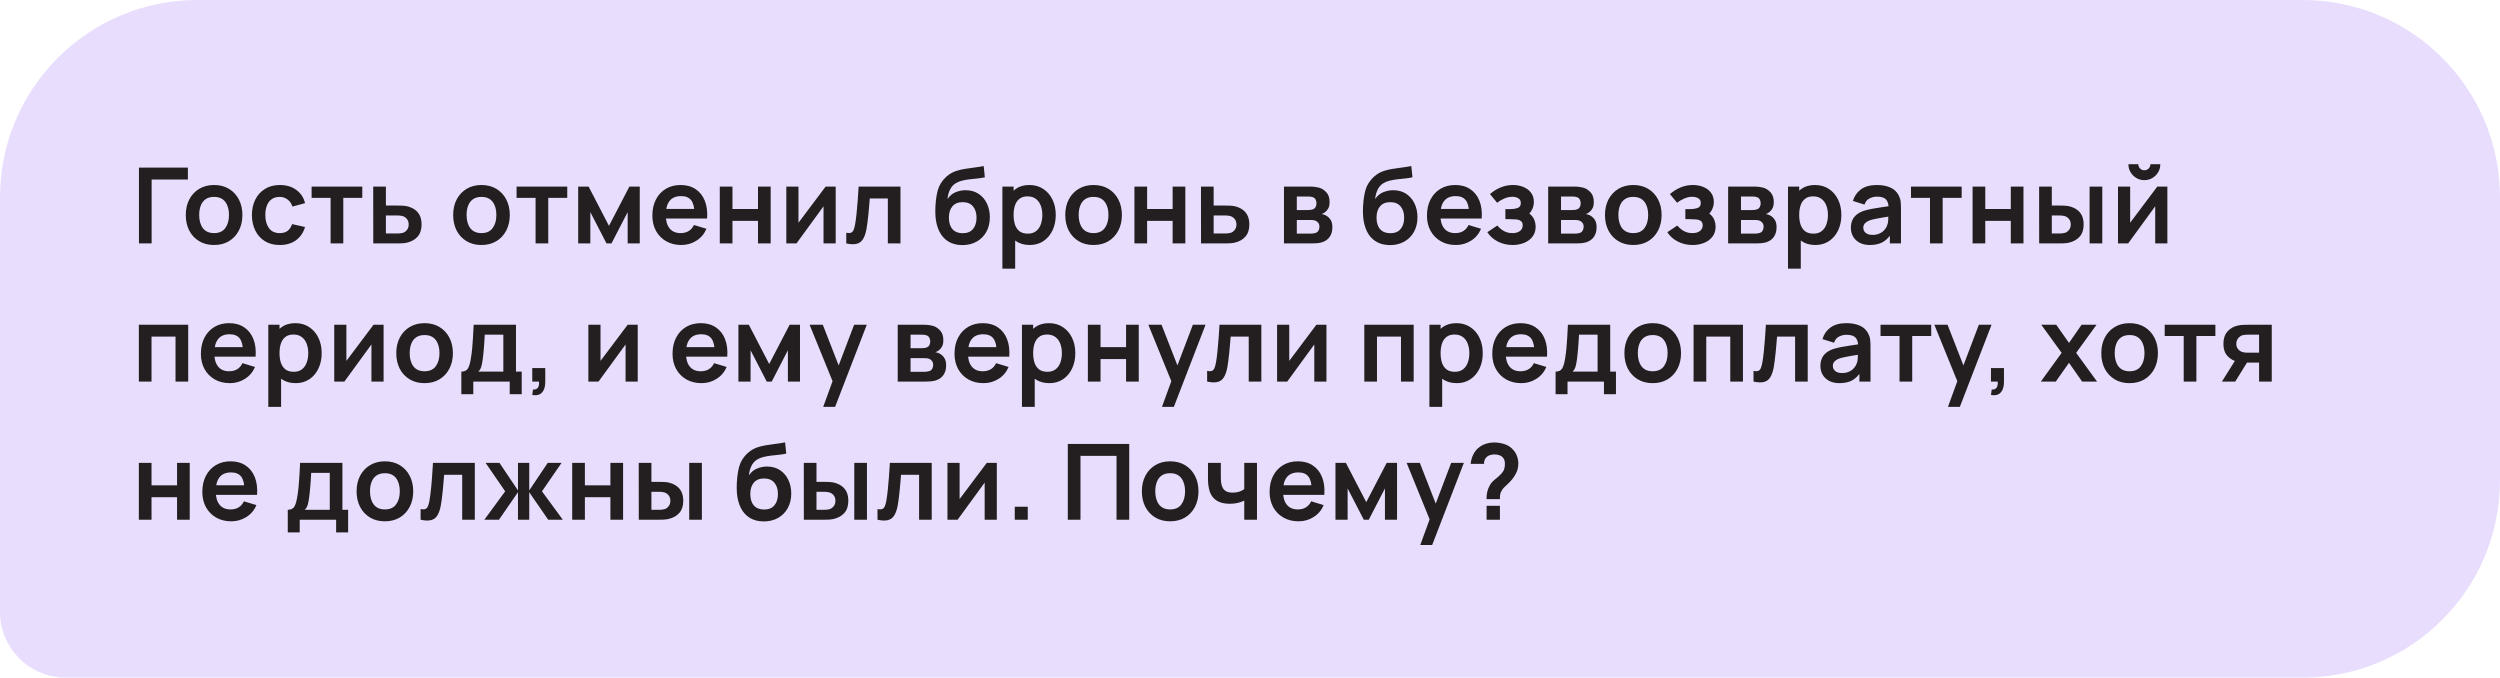
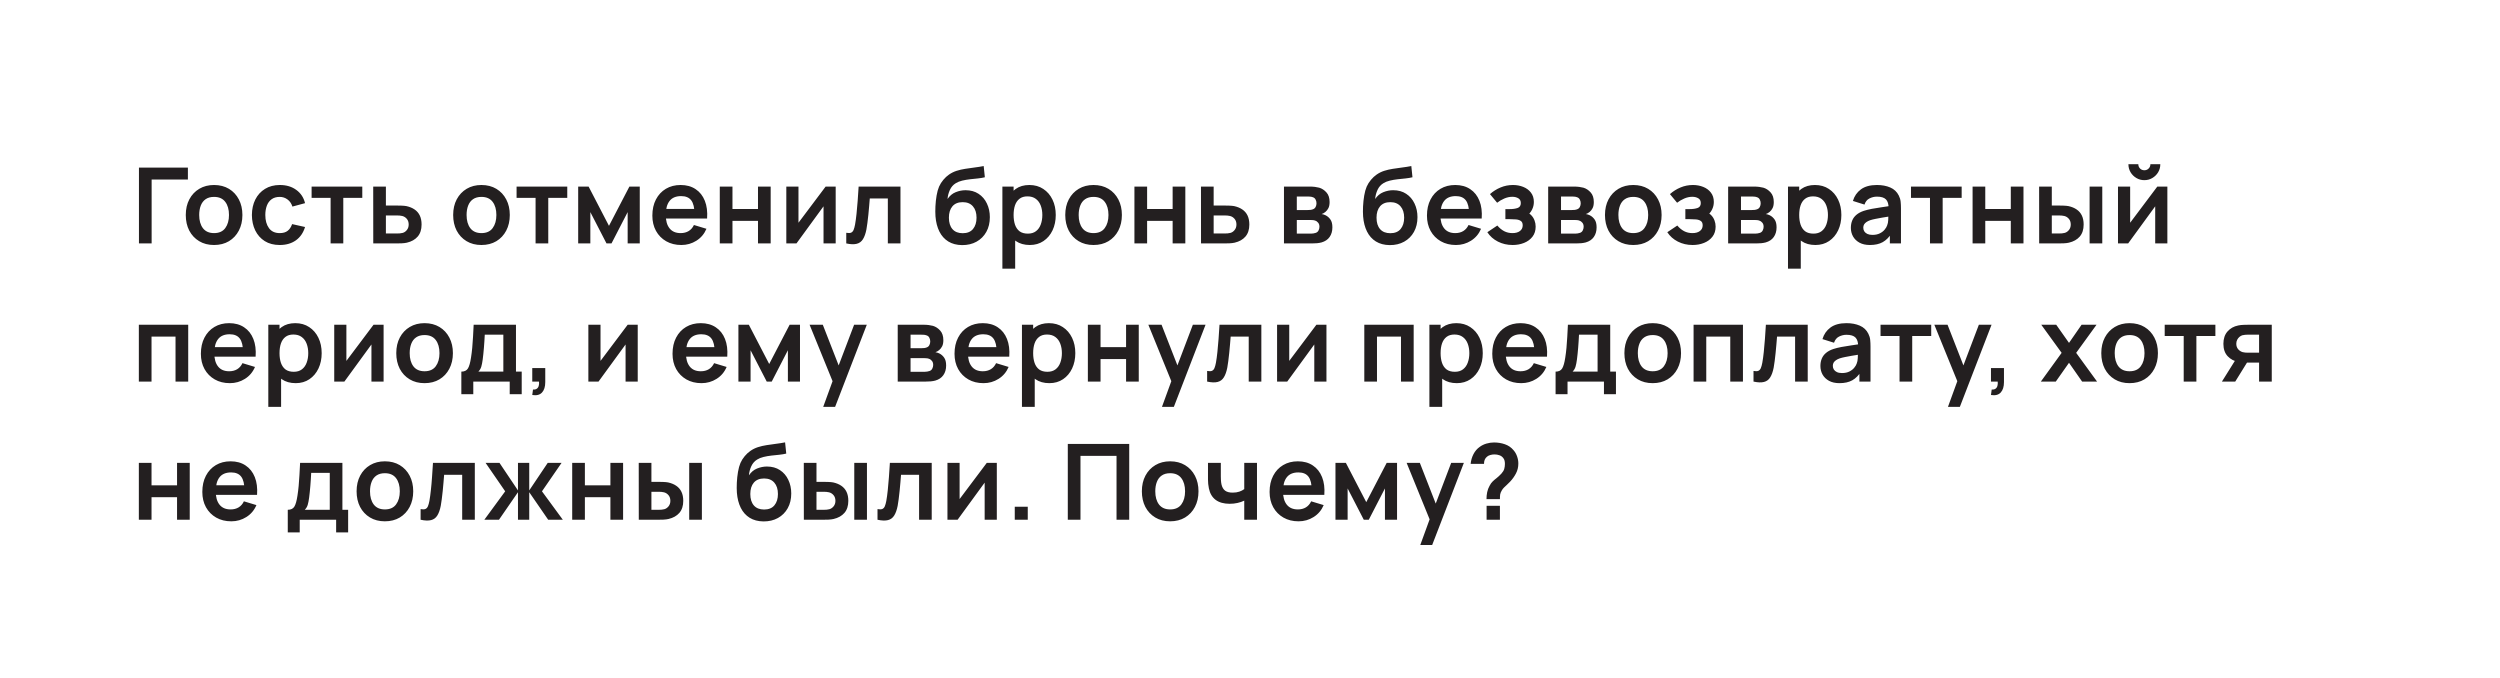
<svg xmlns="http://www.w3.org/2000/svg" width="380" height="103" viewBox="0 0 380 103" fill="none">
-   <path d="M0 30C0 13.431 13.431 0 30 0H350C366.569 0 380 13.431 380 30V73C380 89.569 366.569 103 350 103H10C4.477 103 0 98.523 0 93V30Z" fill="#E9DDFD" />
  <path d="M21.12 37V25.48H28.56V27.288H23.048V37H21.12ZM32.533 37.24C31.669 37.24 30.915 37.045 30.27 36.656C29.624 36.267 29.123 35.731 28.765 35.048C28.413 34.36 28.238 33.571 28.238 32.68C28.238 31.773 28.419 30.979 28.782 30.296C29.144 29.613 29.648 29.08 30.294 28.696C30.939 28.312 31.686 28.12 32.533 28.12C33.403 28.12 34.16 28.315 34.806 28.704C35.451 29.093 35.952 29.632 36.309 30.32C36.667 31.003 36.846 31.789 36.846 32.68C36.846 33.576 36.664 34.368 36.301 35.056C35.944 35.739 35.443 36.275 34.797 36.664C34.152 37.048 33.398 37.24 32.533 37.24ZM32.533 35.432C33.301 35.432 33.872 35.176 34.245 34.664C34.619 34.152 34.806 33.491 34.806 32.68C34.806 31.843 34.616 31.176 34.237 30.68C33.859 30.179 33.291 29.928 32.533 29.928C32.016 29.928 31.59 30.045 31.253 30.28C30.923 30.509 30.677 30.832 30.517 31.248C30.358 31.659 30.277 32.136 30.277 32.68C30.277 33.517 30.467 34.187 30.846 34.688C31.23 35.184 31.792 35.432 32.533 35.432ZM42.52 37.24C41.63 37.24 40.87 37.043 40.24 36.648C39.611 36.248 39.128 35.704 38.792 35.016C38.462 34.328 38.294 33.549 38.288 32.68C38.294 31.795 38.467 31.011 38.808 30.328C39.155 29.64 39.645 29.101 40.28 28.712C40.915 28.317 41.669 28.12 42.544 28.12C43.526 28.12 44.355 28.368 45.032 28.864C45.715 29.355 46.16 30.027 46.368 30.88L44.448 31.4C44.299 30.936 44.051 30.576 43.704 30.32C43.358 30.059 42.963 29.928 42.52 29.928C42.019 29.928 41.605 30.048 41.28 30.288C40.955 30.523 40.715 30.848 40.56 31.264C40.406 31.68 40.328 32.152 40.328 32.68C40.328 33.501 40.512 34.165 40.88 34.672C41.248 35.179 41.795 35.432 42.52 35.432C43.032 35.432 43.435 35.315 43.728 35.08C44.027 34.845 44.251 34.507 44.4 34.064L46.368 34.504C46.102 35.384 45.635 36.061 44.968 36.536C44.301 37.005 43.486 37.24 42.52 37.24ZM50.252 37V30.072H47.364V28.36H55.068V30.072H52.18V37H50.252ZM56.736 37L56.728 28.36H58.656V31.24H60.208C60.448 31.24 60.718 31.245 61.016 31.256C61.32 31.267 61.574 31.291 61.776 31.328C62.262 31.435 62.675 31.605 63.016 31.84C63.363 32.075 63.627 32.381 63.808 32.76C63.99 33.139 64.08 33.595 64.08 34.128C64.08 34.891 63.883 35.501 63.488 35.96C63.099 36.413 62.55 36.723 61.84 36.888C61.627 36.936 61.366 36.968 61.056 36.984C60.752 36.995 60.478 37 60.232 37H56.736ZM58.656 35.488H60.4C60.518 35.488 60.648 35.483 60.792 35.472C60.936 35.461 61.075 35.437 61.208 35.4C61.448 35.336 61.659 35.192 61.84 34.968C62.027 34.739 62.12 34.459 62.12 34.128C62.12 33.781 62.027 33.496 61.84 33.272C61.654 33.048 61.424 32.901 61.152 32.832C61.03 32.8 60.902 32.779 60.768 32.768C60.635 32.757 60.512 32.752 60.4 32.752H58.656V35.488ZM73.177 37.24C72.313 37.24 71.559 37.045 70.913 36.656C70.268 36.267 69.767 35.731 69.409 35.048C69.057 34.36 68.881 33.571 68.881 32.68C68.881 31.773 69.063 30.979 69.425 30.296C69.788 29.613 70.292 29.08 70.937 28.696C71.583 28.312 72.329 28.12 73.177 28.12C74.047 28.12 74.804 28.315 75.449 28.704C76.095 29.093 76.596 29.632 76.953 30.32C77.311 31.003 77.489 31.789 77.489 32.68C77.489 33.576 77.308 34.368 76.945 35.056C76.588 35.739 76.087 36.275 75.441 36.664C74.796 37.048 74.041 37.24 73.177 37.24ZM73.177 35.432C73.945 35.432 74.516 35.176 74.889 34.664C75.263 34.152 75.449 33.491 75.449 32.68C75.449 31.843 75.26 31.176 74.881 30.68C74.503 30.179 73.935 29.928 73.177 29.928C72.66 29.928 72.233 30.045 71.897 30.28C71.567 30.509 71.321 30.832 71.161 31.248C71.001 31.659 70.921 32.136 70.921 32.68C70.921 33.517 71.111 34.187 71.489 34.688C71.873 35.184 72.436 35.432 73.177 35.432ZM81.408 37V30.072H78.52V28.36H86.224V30.072H83.336V37H81.408ZM87.884 37V28.36H89.468L92.564 34.328L95.668 28.36H97.244V37H95.404V32.24L92.948 37H92.188L89.732 32.24V37H87.884ZM103.566 37.24C102.691 37.24 101.923 37.051 101.262 36.672C100.601 36.293 100.083 35.768 99.71 35.096C99.342 34.424 99.158 33.651 99.158 32.776C99.158 31.832 99.34 31.013 99.702 30.32C100.065 29.621 100.569 29.08 101.214 28.696C101.859 28.312 102.606 28.12 103.454 28.12C104.35 28.12 105.11 28.331 105.734 28.752C106.363 29.168 106.83 29.757 107.134 30.52C107.438 31.283 107.553 32.181 107.478 33.216H105.566V32.512C105.561 31.573 105.395 30.888 105.07 30.456C104.745 30.024 104.233 29.808 103.534 29.808C102.745 29.808 102.158 30.053 101.774 30.544C101.39 31.029 101.198 31.741 101.198 32.68C101.198 33.555 101.39 34.232 101.774 34.712C102.158 35.192 102.718 35.432 103.454 35.432C103.929 35.432 104.337 35.328 104.678 35.12C105.025 34.907 105.291 34.6 105.478 34.2L107.382 34.776C107.051 35.555 106.539 36.16 105.846 36.592C105.158 37.024 104.398 37.24 103.566 37.24ZM100.59 33.216V31.76H106.534V33.216H100.59ZM109.407 37V28.36H111.335V31.768H115.215V28.36H117.143V37H115.215V33.576H111.335V37H109.407ZM127.024 28.36V37H125.176V31.36L121.064 37H119.52V28.36H121.368V33.856L125.496 28.36H127.024ZM128.631 37V35.384C128.945 35.443 129.188 35.437 129.359 35.368C129.529 35.293 129.657 35.155 129.743 34.952C129.828 34.749 129.903 34.48 129.967 34.144C130.052 33.669 130.127 33.123 130.191 32.504C130.26 31.885 130.319 31.224 130.367 30.52C130.42 29.816 130.468 29.096 130.511 28.36H136.871V37H134.951V30.168H132.207C132.18 30.515 132.148 30.904 132.111 31.336C132.073 31.763 132.033 32.195 131.991 32.632C131.948 33.069 131.9 33.485 131.847 33.88C131.799 34.269 131.748 34.603 131.695 34.88C131.572 35.504 131.396 35.997 131.167 36.36C130.943 36.723 130.628 36.955 130.223 37.056C129.817 37.163 129.287 37.144 128.631 37ZM146.233 37.256C145.412 37.245 144.713 37.061 144.137 36.704C143.561 36.347 143.111 35.843 142.785 35.192C142.46 34.541 142.263 33.773 142.193 32.888C142.161 32.435 142.159 31.928 142.185 31.368C142.212 30.808 142.271 30.261 142.361 29.728C142.452 29.195 142.577 28.741 142.737 28.368C142.903 27.995 143.119 27.651 143.385 27.336C143.652 27.016 143.94 26.749 144.249 26.536C144.601 26.291 144.983 26.101 145.393 25.968C145.809 25.835 146.244 25.733 146.697 25.664C147.151 25.589 147.617 25.523 148.097 25.464C148.577 25.405 149.052 25.331 149.521 25.24L149.697 26.944C149.399 27.019 149.052 27.077 148.657 27.12C148.268 27.157 147.863 27.2 147.441 27.248C147.025 27.296 146.628 27.365 146.249 27.456C145.871 27.547 145.543 27.68 145.265 27.856C144.881 28.091 144.588 28.427 144.385 28.864C144.183 29.301 144.063 29.763 144.025 30.248C144.356 29.757 144.767 29.413 145.257 29.216C145.753 29.013 146.255 28.912 146.761 28.912C147.529 28.912 148.188 29.093 148.737 29.456C149.292 29.819 149.716 30.312 150.009 30.936C150.308 31.555 150.457 32.245 150.457 33.008C150.457 33.861 150.279 34.608 149.921 35.248C149.564 35.888 149.068 36.384 148.433 36.736C147.799 37.088 147.065 37.261 146.233 37.256ZM146.329 35.448C147.023 35.448 147.545 35.235 147.897 34.808C148.255 34.376 148.433 33.803 148.433 33.088C148.433 32.357 148.249 31.781 147.881 31.36C147.519 30.939 147.001 30.728 146.329 30.728C145.647 30.728 145.127 30.939 144.769 31.36C144.412 31.781 144.233 32.357 144.233 33.088C144.233 33.835 144.415 34.416 144.777 34.832C145.14 35.243 145.657 35.448 146.329 35.448ZM156.531 37.24C155.689 37.24 154.982 37.04 154.411 36.64C153.841 36.24 153.411 35.696 153.123 35.008C152.835 34.315 152.691 33.539 152.691 32.68C152.691 31.811 152.835 31.032 153.123 30.344C153.411 29.656 153.833 29.115 154.387 28.72C154.947 28.32 155.638 28.12 156.459 28.12C157.275 28.12 157.982 28.32 158.579 28.72C159.182 29.115 159.649 29.656 159.979 30.344C160.31 31.027 160.475 31.805 160.475 32.68C160.475 33.544 160.313 34.32 159.987 35.008C159.662 35.696 159.203 36.24 158.611 36.64C158.019 37.04 157.326 37.24 156.531 37.24ZM152.363 40.84V28.36H154.067V34.424H154.307V40.84H152.363ZM156.235 35.512C156.737 35.512 157.15 35.387 157.475 35.136C157.801 34.885 158.041 34.547 158.195 34.12C158.355 33.688 158.435 33.208 158.435 32.68C158.435 32.157 158.355 31.683 158.195 31.256C158.035 30.824 157.787 30.483 157.451 30.232C157.115 29.976 156.689 29.848 156.171 29.848C155.681 29.848 155.281 29.968 154.971 30.208C154.662 30.443 154.433 30.773 154.283 31.2C154.139 31.621 154.067 32.115 154.067 32.68C154.067 33.24 154.139 33.733 154.283 34.16C154.433 34.587 154.665 34.92 154.979 35.16C155.299 35.395 155.718 35.512 156.235 35.512ZM166.215 37.24C165.351 37.24 164.596 37.045 163.951 36.656C163.305 36.267 162.804 35.731 162.447 35.048C162.095 34.36 161.919 33.571 161.919 32.68C161.919 31.773 162.1 30.979 162.463 30.296C162.825 29.613 163.329 29.08 163.975 28.696C164.62 28.312 165.367 28.12 166.215 28.12C167.084 28.12 167.841 28.315 168.487 28.704C169.132 29.093 169.633 29.632 169.991 30.32C170.348 31.003 170.527 31.789 170.527 32.68C170.527 33.576 170.345 34.368 169.983 35.056C169.625 35.739 169.124 36.275 168.479 36.664C167.833 37.048 167.079 37.24 166.215 37.24ZM166.215 35.432C166.983 35.432 167.553 35.176 167.927 34.664C168.3 34.152 168.487 33.491 168.487 32.68C168.487 31.843 168.297 31.176 167.919 30.68C167.54 30.179 166.972 29.928 166.215 29.928C165.697 29.928 165.271 30.045 164.935 30.28C164.604 30.509 164.359 30.832 164.199 31.248C164.039 31.659 163.959 32.136 163.959 32.68C163.959 33.517 164.148 34.187 164.527 34.688C164.911 35.184 165.473 35.432 166.215 35.432ZM172.433 37V28.36H174.361V31.768H178.241V28.36H180.169V37H178.241V33.576H174.361V37H172.433ZM182.555 37L182.547 28.36H184.475V31.24H186.027C186.267 31.24 186.536 31.245 186.835 31.256C187.139 31.267 187.392 31.291 187.595 31.328C188.08 31.435 188.493 31.605 188.835 31.84C189.181 32.075 189.445 32.381 189.627 32.76C189.808 33.139 189.899 33.595 189.899 34.128C189.899 34.891 189.701 35.501 189.307 35.96C188.917 36.413 188.368 36.723 187.659 36.888C187.445 36.936 187.184 36.968 186.875 36.984C186.571 36.995 186.296 37 186.051 37H182.555ZM184.475 35.488H186.219C186.336 35.488 186.467 35.483 186.611 35.472C186.755 35.461 186.893 35.437 187.027 35.4C187.267 35.336 187.477 35.192 187.659 34.968C187.845 34.739 187.939 34.459 187.939 34.128C187.939 33.781 187.845 33.496 187.659 33.272C187.472 33.048 187.243 32.901 186.971 32.832C186.848 32.8 186.72 32.779 186.587 32.768C186.453 32.757 186.331 32.752 186.219 32.752H184.475V35.488ZM195.163 37V28.36H199.091C199.374 28.36 199.638 28.376 199.883 28.408C200.129 28.44 200.339 28.48 200.515 28.528C200.931 28.651 201.299 28.891 201.619 29.248C201.939 29.6 202.099 30.088 202.099 30.712C202.099 31.08 202.041 31.384 201.923 31.624C201.806 31.859 201.651 32.056 201.459 32.216C201.369 32.291 201.275 32.355 201.179 32.408C201.083 32.461 200.987 32.504 200.891 32.536C201.099 32.568 201.297 32.629 201.483 32.72C201.777 32.864 202.022 33.077 202.219 33.36C202.422 33.643 202.523 34.04 202.523 34.552C202.523 35.133 202.382 35.624 202.099 36.024C201.822 36.419 201.414 36.693 200.875 36.848C200.678 36.901 200.451 36.941 200.195 36.968C199.939 36.989 199.678 37 199.411 37H195.163ZM197.115 35.512H199.275C199.387 35.512 199.51 35.501 199.643 35.48C199.777 35.459 199.897 35.429 200.003 35.392C200.195 35.323 200.334 35.2 200.419 35.024C200.51 34.848 200.555 34.664 200.555 34.472C200.555 34.211 200.489 34.003 200.355 33.848C200.227 33.688 200.073 33.581 199.891 33.528C199.785 33.485 199.667 33.461 199.539 33.456C199.417 33.445 199.315 33.44 199.235 33.44H197.115V35.512ZM197.115 31.928H198.715C198.881 31.928 199.041 31.92 199.195 31.904C199.355 31.883 199.489 31.848 199.595 31.8C199.771 31.731 199.899 31.613 199.979 31.448C200.065 31.283 200.107 31.099 200.107 30.896C200.107 30.683 200.059 30.491 199.963 30.32C199.873 30.144 199.726 30.027 199.523 29.968C199.39 29.915 199.227 29.885 199.035 29.88C198.849 29.875 198.729 29.872 198.675 29.872H197.115V31.928ZM211.232 37.256C210.411 37.245 209.712 37.061 209.136 36.704C208.56 36.347 208.109 35.843 207.784 35.192C207.459 34.541 207.261 33.773 207.192 32.888C207.16 32.435 207.157 31.928 207.184 31.368C207.211 30.808 207.269 30.261 207.36 29.728C207.451 29.195 207.576 28.741 207.736 28.368C207.901 27.995 208.117 27.651 208.384 27.336C208.651 27.016 208.939 26.749 209.248 26.536C209.6 26.291 209.981 26.101 210.392 25.968C210.808 25.835 211.243 25.733 211.696 25.664C212.149 25.589 212.616 25.523 213.096 25.464C213.576 25.405 214.051 25.331 214.52 25.24L214.696 26.944C214.397 27.019 214.051 27.077 213.656 27.12C213.267 27.157 212.861 27.2 212.44 27.248C212.024 27.296 211.627 27.365 211.248 27.456C210.869 27.547 210.541 27.68 210.264 27.856C209.88 28.091 209.587 28.427 209.384 28.864C209.181 29.301 209.061 29.763 209.024 30.248C209.355 29.757 209.765 29.413 210.256 29.216C210.752 29.013 211.253 28.912 211.76 28.912C212.528 28.912 213.187 29.093 213.736 29.456C214.291 29.819 214.715 30.312 215.008 30.936C215.307 31.555 215.456 32.245 215.456 33.008C215.456 33.861 215.277 34.608 214.92 35.248C214.563 35.888 214.067 36.384 213.432 36.736C212.797 37.088 212.064 37.261 211.232 37.256ZM211.328 35.448C212.021 35.448 212.544 35.235 212.896 34.808C213.253 34.376 213.432 33.803 213.432 33.088C213.432 32.357 213.248 31.781 212.88 31.36C212.517 30.939 212 30.728 211.328 30.728C210.645 30.728 210.125 30.939 209.768 31.36C209.411 31.781 209.232 32.357 209.232 33.088C209.232 33.835 209.413 34.416 209.776 34.832C210.139 35.243 210.656 35.448 211.328 35.448ZM221.306 37.24C220.431 37.24 219.663 37.051 219.002 36.672C218.341 36.293 217.823 35.768 217.45 35.096C217.082 34.424 216.898 33.651 216.898 32.776C216.898 31.832 217.079 31.013 217.442 30.32C217.805 29.621 218.309 29.08 218.954 28.696C219.599 28.312 220.346 28.12 221.194 28.12C222.09 28.12 222.85 28.331 223.474 28.752C224.103 29.168 224.57 29.757 224.874 30.52C225.178 31.283 225.293 32.181 225.218 33.216H223.306V32.512C223.301 31.573 223.135 30.888 222.81 30.456C222.485 30.024 221.973 29.808 221.274 29.808C220.485 29.808 219.898 30.053 219.514 30.544C219.13 31.029 218.938 31.741 218.938 32.68C218.938 33.555 219.13 34.232 219.514 34.712C219.898 35.192 220.458 35.432 221.194 35.432C221.669 35.432 222.077 35.328 222.418 35.12C222.765 34.907 223.031 34.6 223.218 34.2L225.122 34.776C224.791 35.555 224.279 36.16 223.586 36.592C222.898 37.024 222.138 37.24 221.306 37.24ZM218.33 33.216V31.76H224.274V33.216H218.33ZM229.923 37.24C229.101 37.24 228.352 37.067 227.675 36.72C226.997 36.373 226.464 35.899 226.075 35.296L227.595 34.28C227.904 34.648 228.248 34.933 228.627 35.136C229.005 35.333 229.427 35.432 229.891 35.432C230.376 35.432 230.757 35.325 231.035 35.112C231.312 34.899 231.451 34.613 231.451 34.256C231.451 33.941 231.357 33.72 231.171 33.592C230.984 33.459 230.739 33.379 230.435 33.352C230.131 33.325 229.805 33.312 229.459 33.312H228.819V31.784H229.451C229.936 31.784 230.341 31.728 230.667 31.616C230.997 31.504 231.163 31.256 231.163 30.872C231.163 30.525 231.035 30.28 230.779 30.136C230.523 29.987 230.224 29.912 229.883 29.912C229.467 29.912 229.056 30 228.651 30.176C228.245 30.352 227.883 30.565 227.563 30.816L226.475 29.504C226.955 29.077 227.491 28.741 228.083 28.496C228.675 28.245 229.307 28.12 229.979 28.12C230.533 28.12 231.051 28.216 231.531 28.408C232.016 28.6 232.405 28.888 232.699 29.272C232.997 29.656 233.147 30.131 233.147 30.696C233.147 31.101 233.059 31.483 232.883 31.84C232.712 32.197 232.437 32.536 232.059 32.856L232.035 32.232C232.328 32.355 232.576 32.525 232.779 32.744C232.987 32.963 233.144 33.219 233.251 33.512C233.363 33.805 233.419 34.117 233.419 34.448C233.419 35.051 233.259 35.56 232.939 35.976C232.619 36.392 232.192 36.707 231.659 36.92C231.131 37.133 230.552 37.24 229.923 37.24ZM235.323 37V28.36H239.251C239.533 28.36 239.797 28.376 240.043 28.408C240.288 28.44 240.499 28.48 240.675 28.528C241.091 28.651 241.459 28.891 241.779 29.248C242.099 29.6 242.259 30.088 242.259 30.712C242.259 31.08 242.2 31.384 242.083 31.624C241.965 31.859 241.811 32.056 241.619 32.216C241.528 32.291 241.435 32.355 241.339 32.408C241.243 32.461 241.147 32.504 241.051 32.536C241.259 32.568 241.456 32.629 241.643 32.72C241.936 32.864 242.181 33.077 242.379 33.36C242.581 33.643 242.683 34.04 242.683 34.552C242.683 35.133 242.541 35.624 242.259 36.024C241.981 36.419 241.573 36.693 241.035 36.848C240.837 36.901 240.611 36.941 240.355 36.968C240.099 36.989 239.837 37 239.571 37H235.323ZM237.275 35.512H239.435C239.547 35.512 239.669 35.501 239.803 35.48C239.936 35.459 240.056 35.429 240.163 35.392C240.355 35.323 240.493 35.2 240.579 35.024C240.669 34.848 240.715 34.664 240.715 34.472C240.715 34.211 240.648 34.003 240.515 33.848C240.387 33.688 240.232 33.581 240.051 33.528C239.944 33.485 239.827 33.461 239.699 33.456C239.576 33.445 239.475 33.44 239.395 33.44H237.275V35.512ZM237.275 31.928H238.875C239.04 31.928 239.2 31.92 239.355 31.904C239.515 31.883 239.648 31.848 239.755 31.8C239.931 31.731 240.059 31.613 240.139 31.448C240.224 31.283 240.267 31.099 240.267 30.896C240.267 30.683 240.219 30.491 240.123 30.32C240.032 30.144 239.885 30.027 239.683 29.968C239.549 29.915 239.387 29.885 239.195 29.88C239.008 29.875 238.888 29.872 238.835 29.872H237.275V31.928ZM248.252 37.24C247.388 37.24 246.634 37.045 245.988 36.656C245.343 36.267 244.842 35.731 244.484 35.048C244.132 34.36 243.956 33.571 243.956 32.68C243.956 31.773 244.138 30.979 244.5 30.296C244.863 29.613 245.367 29.08 246.012 28.696C246.658 28.312 247.404 28.12 248.252 28.12C249.122 28.12 249.879 28.315 250.524 28.704C251.17 29.093 251.671 29.632 252.028 30.32C252.386 31.003 252.564 31.789 252.564 32.68C252.564 33.576 252.383 34.368 252.02 35.056C251.663 35.739 251.162 36.275 250.516 36.664C249.871 37.048 249.116 37.24 248.252 37.24ZM248.252 35.432C249.02 35.432 249.591 35.176 249.964 34.664C250.338 34.152 250.524 33.491 250.524 32.68C250.524 31.843 250.335 31.176 249.956 30.68C249.578 30.179 249.01 29.928 248.252 29.928C247.735 29.928 247.308 30.045 246.972 30.28C246.642 30.509 246.396 30.832 246.236 31.248C246.076 31.659 245.996 32.136 245.996 32.68C245.996 33.517 246.186 34.187 246.564 34.688C246.948 35.184 247.511 35.432 248.252 35.432ZM257.278 37.24C256.456 37.24 255.707 37.067 255.03 36.72C254.352 36.373 253.819 35.899 253.43 35.296L254.95 34.28C255.259 34.648 255.603 34.933 255.982 35.136C256.36 35.333 256.782 35.432 257.246 35.432C257.731 35.432 258.112 35.325 258.39 35.112C258.667 34.899 258.806 34.613 258.806 34.256C258.806 33.941 258.712 33.72 258.526 33.592C258.339 33.459 258.094 33.379 257.79 33.352C257.486 33.325 257.16 33.312 256.814 33.312H256.174V31.784H256.806C257.291 31.784 257.696 31.728 258.022 31.616C258.352 31.504 258.518 31.256 258.518 30.872C258.518 30.525 258.39 30.28 258.134 30.136C257.878 29.987 257.579 29.912 257.238 29.912C256.822 29.912 256.411 30 256.006 30.176C255.6 30.352 255.238 30.565 254.918 30.816L253.83 29.504C254.31 29.077 254.846 28.741 255.438 28.496C256.03 28.245 256.662 28.12 257.334 28.12C257.888 28.12 258.406 28.216 258.886 28.408C259.371 28.6 259.76 28.888 260.054 29.272C260.352 29.656 260.502 30.131 260.502 30.696C260.502 31.101 260.414 31.483 260.238 31.84C260.067 32.197 259.792 32.536 259.414 32.856L259.39 32.232C259.683 32.355 259.931 32.525 260.134 32.744C260.342 32.963 260.499 33.219 260.606 33.512C260.718 33.805 260.774 34.117 260.774 34.448C260.774 35.051 260.614 35.56 260.294 35.976C259.974 36.392 259.547 36.707 259.014 36.92C258.486 37.133 257.907 37.24 257.278 37.24ZM262.678 37V28.36H266.606C266.888 28.36 267.152 28.376 267.398 28.408C267.643 28.44 267.854 28.48 268.03 28.528C268.446 28.651 268.814 28.891 269.134 29.248C269.454 29.6 269.614 30.088 269.614 30.712C269.614 31.08 269.555 31.384 269.438 31.624C269.32 31.859 269.166 32.056 268.974 32.216C268.883 32.291 268.79 32.355 268.694 32.408C268.598 32.461 268.502 32.504 268.406 32.536C268.614 32.568 268.811 32.629 268.998 32.72C269.291 32.864 269.536 33.077 269.734 33.36C269.936 33.643 270.038 34.04 270.038 34.552C270.038 35.133 269.896 35.624 269.614 36.024C269.336 36.419 268.928 36.693 268.39 36.848C268.192 36.901 267.966 36.941 267.71 36.968C267.454 36.989 267.192 37 266.926 37H262.678ZM264.63 35.512H266.79C266.902 35.512 267.024 35.501 267.158 35.48C267.291 35.459 267.411 35.429 267.518 35.392C267.71 35.323 267.848 35.2 267.934 35.024C268.024 34.848 268.07 34.664 268.07 34.472C268.07 34.211 268.003 34.003 267.87 33.848C267.742 33.688 267.587 33.581 267.406 33.528C267.299 33.485 267.182 33.461 267.054 33.456C266.931 33.445 266.83 33.44 266.75 33.44H264.63V35.512ZM264.63 31.928H266.23C266.395 31.928 266.555 31.92 266.71 31.904C266.87 31.883 267.003 31.848 267.11 31.8C267.286 31.731 267.414 31.613 267.494 31.448C267.579 31.283 267.622 31.099 267.622 30.896C267.622 30.683 267.574 30.491 267.478 30.32C267.387 30.144 267.24 30.027 267.038 29.968C266.904 29.915 266.742 29.885 266.55 29.88C266.363 29.875 266.243 29.872 266.19 29.872H264.63V31.928ZM275.943 37.24C275.101 37.24 274.394 37.04 273.823 36.64C273.253 36.24 272.823 35.696 272.535 35.008C272.247 34.315 272.103 33.539 272.103 32.68C272.103 31.811 272.247 31.032 272.535 30.344C272.823 29.656 273.245 29.115 273.799 28.72C274.359 28.32 275.05 28.12 275.871 28.12C276.687 28.12 277.394 28.32 277.991 28.72C278.594 29.115 279.061 29.656 279.391 30.344C279.722 31.027 279.887 31.805 279.887 32.68C279.887 33.544 279.725 34.32 279.399 35.008C279.074 35.696 278.615 36.24 278.023 36.64C277.431 37.04 276.738 37.24 275.943 37.24ZM271.775 40.84V28.36H273.479V34.424H273.719V40.84H271.775ZM275.647 35.512C276.149 35.512 276.562 35.387 276.887 35.136C277.213 34.885 277.453 34.547 277.607 34.12C277.767 33.688 277.847 33.208 277.847 32.68C277.847 32.157 277.767 31.683 277.607 31.256C277.447 30.824 277.199 30.483 276.863 30.232C276.527 29.976 276.101 29.848 275.583 29.848C275.093 29.848 274.693 29.968 274.383 30.208C274.074 30.443 273.845 30.773 273.695 31.2C273.551 31.621 273.479 32.115 273.479 32.68C273.479 33.24 273.551 33.733 273.695 34.16C273.845 34.587 274.077 34.92 274.391 35.16C274.711 35.395 275.13 35.512 275.647 35.512ZM284.227 37.24C283.603 37.24 283.075 37.123 282.643 36.888C282.211 36.648 281.883 36.331 281.659 35.936C281.44 35.541 281.331 35.107 281.331 34.632C281.331 34.216 281.4 33.843 281.539 33.512C281.677 33.176 281.891 32.888 282.179 32.648C282.467 32.403 282.84 32.203 283.299 32.048C283.645 31.936 284.051 31.835 284.515 31.744C284.984 31.653 285.491 31.571 286.035 31.496C286.584 31.416 287.157 31.331 287.755 31.24L287.067 31.632C287.072 31.035 286.939 30.595 286.667 30.312C286.395 30.029 285.936 29.888 285.291 29.888C284.901 29.888 284.525 29.979 284.163 30.16C283.8 30.341 283.547 30.653 283.403 31.096L281.643 30.544C281.856 29.813 282.261 29.227 282.859 28.784C283.461 28.341 284.272 28.12 285.291 28.12C286.059 28.12 286.733 28.245 287.315 28.496C287.901 28.747 288.336 29.157 288.619 29.728C288.773 30.032 288.867 30.344 288.899 30.664C288.931 30.979 288.947 31.323 288.947 31.696V37H287.259V35.128L287.539 35.432C287.149 36.056 286.693 36.515 286.171 36.808C285.653 37.096 285.005 37.24 284.227 37.24ZM284.611 35.704C285.048 35.704 285.421 35.627 285.731 35.472C286.04 35.317 286.285 35.128 286.467 34.904C286.653 34.68 286.779 34.469 286.843 34.272C286.944 34.027 287 33.747 287.011 33.432C287.027 33.112 287.035 32.853 287.035 32.656L287.627 32.832C287.045 32.923 286.547 33.003 286.131 33.072C285.715 33.141 285.357 33.208 285.059 33.272C284.76 33.331 284.496 33.397 284.267 33.472C284.043 33.552 283.853 33.645 283.699 33.752C283.544 33.859 283.424 33.981 283.339 34.12C283.259 34.259 283.219 34.421 283.219 34.608C283.219 34.821 283.272 35.011 283.379 35.176C283.485 35.336 283.64 35.464 283.843 35.56C284.051 35.656 284.307 35.704 284.611 35.704ZM293.357 37V30.072H290.469V28.36H298.173V30.072H295.285V37H293.357ZM299.833 37V28.36H301.761V31.768H305.641V28.36H307.569V37H305.641V33.576H301.761V37H299.833ZM309.954 37L309.946 28.36H311.874V31.24H312.842C313.082 31.24 313.352 31.245 313.65 31.256C313.954 31.267 314.208 31.291 314.41 31.328C314.896 31.435 315.309 31.605 315.65 31.84C315.997 32.075 316.261 32.381 316.442 32.76C316.624 33.139 316.714 33.595 316.714 34.128C316.714 34.891 316.517 35.501 316.122 35.96C315.728 36.413 315.176 36.723 314.466 36.888C314.258 36.936 314 36.968 313.69 36.984C313.381 36.995 313.106 37 312.866 37H309.954ZM311.874 35.488H313.034C313.152 35.488 313.282 35.483 313.426 35.472C313.57 35.461 313.706 35.437 313.834 35.4C314.074 35.336 314.288 35.192 314.474 34.968C314.661 34.739 314.754 34.459 314.754 34.128C314.754 33.781 314.661 33.496 314.474 33.272C314.288 33.048 314.058 32.901 313.786 32.832C313.658 32.8 313.528 32.779 313.394 32.768C313.266 32.757 313.146 32.752 313.034 32.752H311.874V35.488ZM317.618 37V28.36H319.546V37H317.618ZM325.943 27.384C325.5 27.384 325.095 27.275 324.727 27.056C324.359 26.837 324.065 26.547 323.847 26.184C323.628 25.816 323.519 25.408 323.519 24.96H325.023C325.023 25.216 325.111 25.435 325.287 25.616C325.468 25.792 325.687 25.88 325.943 25.88C326.199 25.88 326.415 25.792 326.591 25.616C326.772 25.435 326.863 25.216 326.863 24.96H328.367C328.367 25.408 328.257 25.816 328.039 26.184C327.82 26.547 327.527 26.837 327.159 27.056C326.791 27.275 326.385 27.384 325.943 27.384ZM329.439 28.36V37H327.591V31.36L323.479 37H321.935V28.36H323.783V33.856L327.911 28.36H329.439ZM21.104 58V49.36H28.608V58H26.68V51.168H23.032V58H21.104ZM34.942 58.24C34.068 58.24 33.3 58.051 32.638 57.672C31.977 57.293 31.46 56.768 31.086 56.096C30.718 55.424 30.534 54.651 30.534 53.776C30.534 52.832 30.716 52.013 31.078 51.32C31.441 50.621 31.945 50.08 32.59 49.696C33.236 49.312 33.982 49.12 34.83 49.12C35.726 49.12 36.486 49.331 37.11 49.752C37.74 50.168 38.206 50.757 38.51 51.52C38.814 52.283 38.929 53.181 38.854 54.216H36.942V53.512C36.937 52.573 36.772 51.888 36.446 51.456C36.121 51.024 35.609 50.808 34.91 50.808C34.121 50.808 33.534 51.053 33.15 51.544C32.766 52.029 32.574 52.741 32.574 53.68C32.574 54.555 32.766 55.232 33.15 55.712C33.534 56.192 34.094 56.432 34.83 56.432C35.305 56.432 35.713 56.328 36.054 56.12C36.401 55.907 36.668 55.6 36.854 55.2L38.758 55.776C38.428 56.555 37.916 57.16 37.222 57.592C36.534 58.024 35.774 58.24 34.942 58.24ZM31.966 54.216V52.76H37.91V54.216H31.966ZM44.951 58.24C44.109 58.24 43.402 58.04 42.831 57.64C42.261 57.24 41.831 56.696 41.543 56.008C41.255 55.315 41.111 54.539 41.111 53.68C41.111 52.811 41.255 52.032 41.543 51.344C41.831 50.656 42.253 50.115 42.807 49.72C43.367 49.32 44.058 49.12 44.879 49.12C45.695 49.12 46.402 49.32 46.999 49.72C47.602 50.115 48.069 50.656 48.399 51.344C48.73 52.027 48.895 52.805 48.895 53.68C48.895 54.544 48.733 55.32 48.407 56.008C48.082 56.696 47.623 57.24 47.031 57.64C46.439 58.04 45.746 58.24 44.951 58.24ZM40.783 61.84V49.36H42.487V55.424H42.727V61.84H40.783ZM44.655 56.512C45.157 56.512 45.57 56.387 45.895 56.136C46.221 55.885 46.461 55.547 46.615 55.12C46.775 54.688 46.855 54.208 46.855 53.68C46.855 53.157 46.775 52.683 46.615 52.256C46.455 51.824 46.207 51.483 45.871 51.232C45.535 50.976 45.109 50.848 44.591 50.848C44.101 50.848 43.701 50.968 43.391 51.208C43.082 51.443 42.853 51.773 42.703 52.2C42.559 52.621 42.487 53.115 42.487 53.68C42.487 54.24 42.559 54.733 42.703 55.16C42.853 55.587 43.085 55.92 43.399 56.16C43.719 56.395 44.138 56.512 44.655 56.512ZM58.307 49.36V58H56.459V52.36L52.347 58H50.803V49.36H52.651V54.856L56.779 49.36H58.307ZM64.529 58.24C63.665 58.24 62.91 58.045 62.265 57.656C61.62 57.267 61.118 56.731 60.761 56.048C60.409 55.36 60.233 54.571 60.233 53.68C60.233 52.773 60.414 51.979 60.777 51.296C61.14 50.613 61.644 50.08 62.289 49.696C62.934 49.312 63.681 49.12 64.529 49.12C65.398 49.12 66.156 49.315 66.801 49.704C67.447 50.093 67.948 50.632 68.305 51.32C68.662 52.003 68.841 52.789 68.841 53.68C68.841 54.576 68.66 55.368 68.297 56.056C67.94 56.739 67.439 57.275 66.793 57.664C66.148 58.048 65.393 58.24 64.529 58.24ZM64.529 56.432C65.297 56.432 65.868 56.176 66.241 55.664C66.615 55.152 66.801 54.491 66.801 53.68C66.801 52.843 66.612 52.176 66.233 51.68C65.855 51.179 65.287 50.928 64.529 50.928C64.012 50.928 63.585 51.045 63.249 51.28C62.919 51.509 62.673 51.832 62.513 52.248C62.353 52.659 62.273 53.136 62.273 53.68C62.273 54.517 62.462 55.187 62.841 55.688C63.225 56.184 63.788 56.432 64.529 56.432ZM70.124 59.92V56.488C70.593 56.488 70.926 56.328 71.124 56.008C71.321 55.688 71.478 55.133 71.596 54.344C71.67 53.875 71.732 53.379 71.78 52.856C71.828 52.333 71.868 51.781 71.9 51.2C71.937 50.619 71.969 50.005 71.996 49.36H78.428V56.488H79.3V59.92H77.476V58H71.94V59.92H70.124ZM72.708 56.488H76.508V50.872H73.684C73.668 51.192 73.649 51.52 73.628 51.856C73.606 52.187 73.582 52.517 73.556 52.848C73.529 53.179 73.5 53.496 73.468 53.8C73.441 54.099 73.409 54.376 73.372 54.632C73.313 55.08 73.241 55.448 73.156 55.736C73.07 56.024 72.921 56.275 72.708 56.488ZM80.904 60.04L81.016 59.208C81.262 59.229 81.456 59.187 81.6 59.08C81.744 58.979 81.84 58.832 81.888 58.64C81.942 58.453 81.955 58.24 81.928 58H80.904V55.944H82.88V58.08C82.88 58.779 82.715 59.307 82.384 59.664C82.054 60.021 81.56 60.147 80.904 60.04ZM96.935 49.36V58H95.087V52.36L90.975 58H89.431V49.36H91.279V54.856L95.407 49.36H96.935ZM106.632 58.24C105.758 58.24 104.99 58.051 104.328 57.672C103.667 57.293 103.15 56.768 102.776 56.096C102.408 55.424 102.224 54.651 102.224 53.776C102.224 52.832 102.406 52.013 102.768 51.32C103.131 50.621 103.635 50.08 104.28 49.696C104.926 49.312 105.672 49.12 106.52 49.12C107.416 49.12 108.176 49.331 108.8 49.752C109.43 50.168 109.896 50.757 110.2 51.52C110.504 52.283 110.619 53.181 110.544 54.216H108.632V53.512C108.627 52.573 108.462 51.888 108.136 51.456C107.811 51.024 107.299 50.808 106.6 50.808C105.811 50.808 105.224 51.053 104.84 51.544C104.456 52.029 104.264 52.741 104.264 53.68C104.264 54.555 104.456 55.232 104.84 55.712C105.224 56.192 105.784 56.432 106.52 56.432C106.995 56.432 107.403 56.328 107.744 56.12C108.091 55.907 108.358 55.6 108.544 55.2L110.448 55.776C110.118 56.555 109.606 57.16 108.912 57.592C108.224 58.024 107.464 58.24 106.632 58.24ZM103.656 54.216V52.76H109.6V54.216H103.656ZM112.239 58V49.36H113.823L116.919 55.328L120.023 49.36H121.599V58H119.759V53.24L117.303 58H116.543L114.087 53.24V58H112.239ZM125.129 61.84L126.793 57.272L126.825 58.616L123.057 49.36H125.065L127.737 56.208H127.225L129.825 49.36H131.753L126.937 61.84H125.129ZM136.453 58V49.36H140.381C140.664 49.36 140.928 49.376 141.173 49.408C141.419 49.44 141.629 49.48 141.805 49.528C142.221 49.651 142.589 49.891 142.909 50.248C143.229 50.6 143.389 51.088 143.389 51.712C143.389 52.08 143.331 52.384 143.213 52.624C143.096 52.859 142.941 53.056 142.749 53.216C142.659 53.291 142.565 53.355 142.469 53.408C142.373 53.461 142.277 53.504 142.181 53.536C142.389 53.568 142.587 53.629 142.773 53.72C143.067 53.864 143.312 54.077 143.509 54.36C143.712 54.643 143.813 55.04 143.813 55.552C143.813 56.133 143.672 56.624 143.389 57.024C143.112 57.419 142.704 57.693 142.165 57.848C141.968 57.901 141.741 57.941 141.485 57.968C141.229 57.989 140.968 58 140.701 58H136.453ZM138.405 56.512H140.565C140.677 56.512 140.8 56.501 140.933 56.48C141.067 56.459 141.187 56.429 141.293 56.392C141.485 56.323 141.624 56.2 141.709 56.024C141.8 55.848 141.845 55.664 141.845 55.472C141.845 55.211 141.779 55.003 141.645 54.848C141.517 54.688 141.363 54.581 141.181 54.528C141.075 54.485 140.957 54.461 140.829 54.456C140.707 54.445 140.605 54.44 140.525 54.44H138.405V56.512ZM138.405 52.928H140.005C140.171 52.928 140.331 52.92 140.485 52.904C140.645 52.883 140.779 52.848 140.885 52.8C141.061 52.731 141.189 52.613 141.269 52.448C141.355 52.283 141.397 52.099 141.397 51.896C141.397 51.683 141.349 51.491 141.253 51.32C141.163 51.144 141.016 51.027 140.813 50.968C140.68 50.915 140.517 50.885 140.325 50.88C140.139 50.875 140.019 50.872 139.965 50.872H138.405V52.928ZM149.495 58.24C148.62 58.24 147.852 58.051 147.191 57.672C146.53 57.293 146.012 56.768 145.639 56.096C145.271 55.424 145.087 54.651 145.087 53.776C145.087 52.832 145.268 52.013 145.631 51.32C145.994 50.621 146.498 50.08 147.143 49.696C147.788 49.312 148.535 49.12 149.383 49.12C150.279 49.12 151.039 49.331 151.663 49.752C152.292 50.168 152.759 50.757 153.063 51.52C153.367 52.283 153.482 53.181 153.407 54.216H151.495V53.512C151.49 52.573 151.324 51.888 150.999 51.456C150.674 51.024 150.162 50.808 149.463 50.808C148.674 50.808 148.087 51.053 147.703 51.544C147.319 52.029 147.127 52.741 147.127 53.68C147.127 54.555 147.319 55.232 147.703 55.712C148.087 56.192 148.647 56.432 149.383 56.432C149.858 56.432 150.266 56.328 150.607 56.12C150.954 55.907 151.22 55.6 151.407 55.2L153.311 55.776C152.98 56.555 152.468 57.16 151.775 57.592C151.087 58.024 150.327 58.24 149.495 58.24ZM146.519 54.216V52.76H152.463V54.216H146.519ZM159.504 58.24C158.661 58.24 157.955 58.04 157.384 57.64C156.813 57.24 156.384 56.696 156.096 56.008C155.808 55.315 155.664 54.539 155.664 53.68C155.664 52.811 155.808 52.032 156.096 51.344C156.384 50.656 156.805 50.115 157.36 49.72C157.92 49.32 158.611 49.12 159.432 49.12C160.248 49.12 160.955 49.32 161.552 49.72C162.155 50.115 162.621 50.656 162.952 51.344C163.283 52.027 163.448 52.805 163.448 53.68C163.448 54.544 163.285 55.32 162.96 56.008C162.635 56.696 162.176 57.24 161.584 57.64C160.992 58.04 160.299 58.24 159.504 58.24ZM155.336 61.84V49.36H157.04V55.424H157.28V61.84H155.336ZM159.208 56.512C159.709 56.512 160.123 56.387 160.448 56.136C160.773 55.885 161.013 55.547 161.168 55.12C161.328 54.688 161.408 54.208 161.408 53.68C161.408 53.157 161.328 52.683 161.168 52.256C161.008 51.824 160.76 51.483 160.424 51.232C160.088 50.976 159.661 50.848 159.144 50.848C158.653 50.848 158.253 50.968 157.944 51.208C157.635 51.443 157.405 51.773 157.256 52.2C157.112 52.621 157.04 53.115 157.04 53.68C157.04 54.24 157.112 54.733 157.256 55.16C157.405 55.587 157.637 55.92 157.952 56.16C158.272 56.395 158.691 56.512 159.208 56.512ZM165.355 58V49.36H167.283V52.768H171.163V49.36H173.091V58H171.163V54.576H167.283V58H165.355ZM176.62 61.84L178.284 57.272L178.316 58.616L174.548 49.36H176.556L179.228 56.208H178.716L181.316 49.36H183.244L178.428 61.84H176.62ZM183.485 58V56.384C183.8 56.443 184.042 56.437 184.213 56.368C184.384 56.293 184.512 56.155 184.597 55.952C184.682 55.749 184.757 55.48 184.821 55.144C184.906 54.669 184.981 54.123 185.045 53.504C185.114 52.885 185.173 52.224 185.221 51.52C185.274 50.816 185.322 50.096 185.365 49.36H191.725V58H189.805V51.168H187.061C187.034 51.515 187.002 51.904 186.965 52.336C186.928 52.763 186.888 53.195 186.845 53.632C186.802 54.069 186.754 54.485 186.701 54.88C186.653 55.269 186.602 55.603 186.549 55.88C186.426 56.504 186.25 56.997 186.021 57.36C185.797 57.723 185.482 57.955 185.077 58.056C184.672 58.163 184.141 58.144 183.485 58ZM201.62 49.36V58H199.772V52.36L195.66 58H194.116V49.36H195.964V54.856L200.092 49.36H201.62ZM207.374 58V49.36H214.878V58H212.95V51.168H209.302V58H207.374ZM221.436 58.24C220.594 58.24 219.887 58.04 219.316 57.64C218.746 57.24 218.316 56.696 218.028 56.008C217.74 55.315 217.596 54.539 217.596 53.68C217.596 52.811 217.74 52.032 218.028 51.344C218.316 50.656 218.738 50.115 219.292 49.72C219.852 49.32 220.543 49.12 221.364 49.12C222.18 49.12 222.887 49.32 223.484 49.72C224.087 50.115 224.554 50.656 224.884 51.344C225.215 52.027 225.38 52.805 225.38 53.68C225.38 54.544 225.218 55.32 224.892 56.008C224.567 56.696 224.108 57.24 223.516 57.64C222.924 58.04 222.231 58.24 221.436 58.24ZM217.268 61.84V49.36H218.972V55.424H219.212V61.84H217.268ZM221.14 56.512C221.642 56.512 222.055 56.387 222.38 56.136C222.706 55.885 222.946 55.547 223.1 55.12C223.26 54.688 223.34 54.208 223.34 53.68C223.34 53.157 223.26 52.683 223.1 52.256C222.94 51.824 222.692 51.483 222.356 51.232C222.02 50.976 221.594 50.848 221.076 50.848C220.586 50.848 220.186 50.968 219.876 51.208C219.567 51.443 219.338 51.773 219.188 52.2C219.044 52.621 218.972 53.115 218.972 53.68C218.972 54.24 219.044 54.733 219.188 55.16C219.338 55.587 219.57 55.92 219.884 56.16C220.204 56.395 220.623 56.512 221.14 56.512ZM231.232 58.24C230.357 58.24 229.589 58.051 228.928 57.672C228.266 57.293 227.749 56.768 227.376 56.096C227.008 55.424 226.824 54.651 226.824 53.776C226.824 52.832 227.005 52.013 227.368 51.32C227.73 50.621 228.234 50.08 228.88 49.696C229.525 49.312 230.272 49.12 231.12 49.12C232.016 49.12 232.776 49.331 233.4 49.752C234.029 50.168 234.496 50.757 234.8 51.52C235.104 52.283 235.218 53.181 235.144 54.216H233.232V53.512C233.226 52.573 233.061 51.888 232.736 51.456C232.41 51.024 231.898 50.808 231.2 50.808C230.41 50.808 229.824 51.053 229.44 51.544C229.056 52.029 228.864 52.741 228.864 53.68C228.864 54.555 229.056 55.232 229.44 55.712C229.824 56.192 230.384 56.432 231.12 56.432C231.594 56.432 232.002 56.328 232.344 56.12C232.69 55.907 232.957 55.6 233.144 55.2L235.048 55.776C234.717 56.555 234.205 57.16 233.512 57.592C232.824 58.024 232.064 58.24 231.232 58.24ZM228.256 54.216V52.76H234.2V54.216H228.256ZM236.449 59.92V56.488C236.918 56.488 237.251 56.328 237.449 56.008C237.646 55.688 237.803 55.133 237.921 54.344C237.995 53.875 238.057 53.379 238.105 52.856C238.153 52.333 238.193 51.781 238.225 51.2C238.262 50.619 238.294 50.005 238.321 49.36H244.753V56.488H245.625V59.92H243.801V58H238.265V59.92H236.449ZM239.033 56.488H242.833V50.872H240.009C239.993 51.192 239.974 51.52 239.953 51.856C239.931 52.187 239.907 52.517 239.881 52.848C239.854 53.179 239.825 53.496 239.793 53.8C239.766 54.099 239.734 54.376 239.697 54.632C239.638 55.08 239.566 55.448 239.481 55.736C239.395 56.024 239.246 56.275 239.033 56.488ZM251.205 58.24C250.341 58.24 249.587 58.045 248.941 57.656C248.296 57.267 247.795 56.731 247.437 56.048C247.085 55.36 246.909 54.571 246.909 53.68C246.909 52.773 247.091 51.979 247.453 51.296C247.816 50.613 248.32 50.08 248.965 49.696C249.611 49.312 250.357 49.12 251.205 49.12C252.075 49.12 252.832 49.315 253.477 49.704C254.123 50.093 254.624 50.632 254.981 51.32C255.339 52.003 255.517 52.789 255.517 53.68C255.517 54.576 255.336 55.368 254.973 56.056C254.616 56.739 254.115 57.275 253.469 57.664C252.824 58.048 252.069 58.24 251.205 58.24ZM251.205 56.432C251.973 56.432 252.544 56.176 252.917 55.664C253.291 55.152 253.477 54.491 253.477 53.68C253.477 52.843 253.288 52.176 252.909 51.68C252.531 51.179 251.963 50.928 251.205 50.928C250.688 50.928 250.261 51.045 249.925 51.28C249.595 51.509 249.349 51.832 249.189 52.248C249.029 52.659 248.949 53.136 248.949 53.68C248.949 54.517 249.139 55.187 249.517 55.688C249.901 56.184 250.464 56.432 251.205 56.432ZM257.424 58V49.36H264.928V58H263V51.168H259.352V58H257.424ZM266.534 58V56.384C266.849 56.443 267.092 56.437 267.262 56.368C267.433 56.293 267.561 56.155 267.646 55.952C267.732 55.749 267.806 55.48 267.87 55.144C267.956 54.669 268.03 54.123 268.094 53.504C268.164 52.885 268.222 52.224 268.27 51.52C268.324 50.816 268.372 50.096 268.414 49.36H274.774V58H272.854V51.168H270.11C270.084 51.515 270.052 51.904 270.014 52.336C269.977 52.763 269.937 53.195 269.894 53.632C269.852 54.069 269.804 54.485 269.75 54.88C269.702 55.269 269.652 55.603 269.598 55.88C269.476 56.504 269.3 56.997 269.07 57.36C268.846 57.723 268.532 57.955 268.126 58.056C267.721 58.163 267.19 58.144 266.534 58ZM279.598 58.24C278.974 58.24 278.446 58.123 278.014 57.888C277.582 57.648 277.254 57.331 277.03 56.936C276.811 56.541 276.702 56.107 276.702 55.632C276.702 55.216 276.771 54.843 276.91 54.512C277.049 54.176 277.262 53.888 277.55 53.648C277.838 53.403 278.211 53.203 278.67 53.048C279.017 52.936 279.422 52.835 279.886 52.744C280.355 52.653 280.862 52.571 281.406 52.496C281.955 52.416 282.529 52.331 283.126 52.24L282.438 52.632C282.443 52.035 282.31 51.595 282.038 51.312C281.766 51.029 281.307 50.888 280.662 50.888C280.273 50.888 279.897 50.979 279.534 51.16C279.171 51.341 278.918 51.653 278.774 52.096L277.014 51.544C277.227 50.813 277.633 50.227 278.23 49.784C278.833 49.341 279.643 49.12 280.662 49.12C281.43 49.12 282.105 49.245 282.686 49.496C283.273 49.747 283.707 50.157 283.99 50.728C284.145 51.032 284.238 51.344 284.27 51.664C284.302 51.979 284.318 52.323 284.318 52.696V58H282.63V56.128L282.91 56.432C282.521 57.056 282.065 57.515 281.542 57.808C281.025 58.096 280.377 58.24 279.598 58.24ZM279.982 56.704C280.419 56.704 280.793 56.627 281.102 56.472C281.411 56.317 281.657 56.128 281.838 55.904C282.025 55.68 282.15 55.469 282.214 55.272C282.315 55.027 282.371 54.747 282.382 54.432C282.398 54.112 282.406 53.853 282.406 53.656L282.998 53.832C282.417 53.923 281.918 54.003 281.502 54.072C281.086 54.141 280.729 54.208 280.43 54.272C280.131 54.331 279.867 54.397 279.638 54.472C279.414 54.552 279.225 54.645 279.07 54.752C278.915 54.859 278.795 54.981 278.71 55.12C278.63 55.259 278.59 55.421 278.59 55.608C278.59 55.821 278.643 56.011 278.75 56.176C278.857 56.336 279.011 56.464 279.214 56.56C279.422 56.656 279.678 56.704 279.982 56.704ZM288.729 58V51.072H285.841V49.36H293.545V51.072H290.657V58H288.729ZM296.091 61.84L297.755 57.272L297.787 58.616L294.019 49.36H296.027L298.699 56.208H298.187L300.787 49.36H302.715L297.899 61.84H296.091ZM302.627 60.04L302.739 59.208C302.984 59.229 303.179 59.187 303.323 59.08C303.467 58.979 303.563 58.832 303.611 58.64C303.664 58.453 303.678 58.24 303.651 58H302.627V55.944H304.603V58.08C304.603 58.779 304.438 59.307 304.107 59.664C303.776 60.021 303.283 60.147 302.627 60.04ZM310.209 58L313.369 53.632L310.273 49.36H312.545L314.489 52.12L316.401 49.36H318.673L315.577 53.632L318.753 58H316.481L314.489 55.144L312.481 58H310.209ZM323.692 58.24C322.828 58.24 322.074 58.045 321.428 57.656C320.783 57.267 320.282 56.731 319.924 56.048C319.572 55.36 319.396 54.571 319.396 53.68C319.396 52.773 319.578 51.979 319.94 51.296C320.303 50.613 320.807 50.08 321.452 49.696C322.098 49.312 322.844 49.12 323.692 49.12C324.562 49.12 325.319 49.315 325.964 49.704C326.61 50.093 327.111 50.632 327.468 51.32C327.826 52.003 328.004 52.789 328.004 53.68C328.004 54.576 327.823 55.368 327.46 56.056C327.103 56.739 326.602 57.275 325.956 57.664C325.311 58.048 324.556 58.24 323.692 58.24ZM323.692 56.432C324.46 56.432 325.031 56.176 325.404 55.664C325.778 55.152 325.964 54.491 325.964 53.68C325.964 52.843 325.775 52.176 325.396 51.68C325.018 51.179 324.45 50.928 323.692 50.928C323.175 50.928 322.748 51.045 322.412 51.28C322.082 51.509 321.836 51.832 321.676 52.248C321.516 52.659 321.436 53.136 321.436 53.68C321.436 54.517 321.626 55.187 322.004 55.688C322.388 56.184 322.951 56.432 323.692 56.432ZM331.923 58V51.072H329.035V49.36H336.739V51.072H333.851V58H331.923ZM343.38 58V55.12H341.836C341.639 55.12 341.391 55.115 341.092 55.104C340.799 55.093 340.524 55.067 340.268 55.024C339.601 54.901 339.049 54.611 338.612 54.152C338.175 53.688 337.956 53.059 337.956 52.264C337.956 51.485 338.164 50.859 338.58 50.384C338.996 49.909 339.537 49.605 340.204 49.472C340.481 49.413 340.767 49.381 341.06 49.376C341.359 49.365 341.607 49.36 341.804 49.36H345.308V58H343.38ZM337.732 58L339.796 54.696H341.804L339.756 58H337.732ZM341.636 53.608H343.38V50.872H341.636C341.535 50.872 341.412 50.877 341.268 50.888C341.124 50.899 340.98 50.923 340.836 50.96C340.681 51.008 340.535 51.091 340.396 51.208C340.257 51.325 340.143 51.472 340.052 51.648C339.961 51.824 339.916 52.024 339.916 52.248C339.916 52.584 340.012 52.864 340.204 53.088C340.401 53.307 340.631 53.453 340.892 53.528C341.02 53.56 341.151 53.581 341.284 53.592C341.423 53.603 341.54 53.608 341.636 53.608ZM21.104 79V70.36H23.032V73.768H26.912V70.36H28.84V79H26.912V75.576H23.032V79H21.104ZM35.161 79.24C34.286 79.24 33.519 79.051 32.857 78.672C32.196 78.293 31.678 77.768 31.305 77.096C30.937 76.424 30.753 75.651 30.753 74.776C30.753 73.832 30.934 73.013 31.297 72.32C31.66 71.621 32.164 71.08 32.809 70.696C33.455 70.312 34.201 70.12 35.049 70.12C35.945 70.12 36.705 70.331 37.329 70.752C37.959 71.168 38.425 71.757 38.729 72.52C39.033 73.283 39.148 74.181 39.073 75.216H37.161V74.512C37.156 73.573 36.99 72.888 36.665 72.456C36.34 72.024 35.828 71.808 35.129 71.808C34.34 71.808 33.753 72.053 33.369 72.544C32.985 73.029 32.793 73.741 32.793 74.68C32.793 75.555 32.985 76.232 33.369 76.712C33.753 77.192 34.313 77.432 35.049 77.432C35.524 77.432 35.932 77.328 36.273 77.12C36.62 76.907 36.886 76.6 37.073 76.2L38.977 76.776C38.647 77.555 38.135 78.16 37.441 78.592C36.753 79.024 35.993 79.24 35.161 79.24ZM32.185 75.216V73.76H38.129V75.216H32.185ZM43.741 80.92V77.488C44.211 77.488 44.544 77.328 44.741 77.008C44.939 76.688 45.096 76.133 45.213 75.344C45.288 74.875 45.349 74.379 45.397 73.856C45.445 73.333 45.485 72.781 45.517 72.2C45.555 71.619 45.587 71.005 45.613 70.36H52.045V77.488H52.917V80.92H51.093V79H45.557V80.92H43.741ZM46.325 77.488H50.125V71.872H47.301C47.285 72.192 47.267 72.52 47.245 72.856C47.224 73.187 47.2 73.517 47.173 73.848C47.147 74.179 47.117 74.496 47.085 74.8C47.059 75.099 47.027 75.376 46.989 75.632C46.931 76.08 46.859 76.448 46.773 76.736C46.688 77.024 46.539 77.275 46.325 77.488ZM58.498 79.24C57.634 79.24 56.879 79.045 56.234 78.656C55.589 78.267 55.087 77.731 54.73 77.048C54.378 76.36 54.202 75.571 54.202 74.68C54.202 73.773 54.383 72.979 54.746 72.296C55.108 71.613 55.612 71.08 56.258 70.696C56.903 70.312 57.65 70.12 58.498 70.12C59.367 70.12 60.124 70.315 60.77 70.704C61.415 71.093 61.916 71.632 62.274 72.32C62.631 73.003 62.81 73.789 62.81 74.68C62.81 75.576 62.629 76.368 62.266 77.056C61.908 77.739 61.407 78.275 60.762 78.664C60.117 79.048 59.362 79.24 58.498 79.24ZM58.498 77.432C59.266 77.432 59.837 77.176 60.21 76.664C60.583 76.152 60.77 75.491 60.77 74.68C60.77 73.843 60.581 73.176 60.202 72.68C59.823 72.179 59.255 71.928 58.498 71.928C57.98 71.928 57.554 72.045 57.218 72.28C56.887 72.509 56.642 72.832 56.482 73.248C56.322 73.659 56.242 74.136 56.242 74.68C56.242 75.517 56.431 76.187 56.81 76.688C57.194 77.184 57.757 77.432 58.498 77.432ZM63.932 79V77.384C64.247 77.443 64.49 77.437 64.66 77.368C64.831 77.293 64.959 77.155 65.044 76.952C65.13 76.749 65.204 76.48 65.269 76.144C65.354 75.669 65.428 75.123 65.493 74.504C65.562 73.885 65.621 73.224 65.668 72.52C65.722 71.816 65.77 71.096 65.812 70.36H72.172V79H70.252V72.168H67.508C67.482 72.515 67.45 72.904 67.412 73.336C67.375 73.763 67.335 74.195 67.293 74.632C67.25 75.069 67.202 75.485 67.148 75.88C67.1 76.269 67.05 76.603 66.996 76.88C66.874 77.504 66.698 77.997 66.469 78.36C66.245 78.723 65.93 78.955 65.525 79.056C65.119 79.163 64.588 79.144 63.932 79ZM73.62 79L76.788 74.68L73.812 70.36H75.924L78.732 74.544V70.36H80.444V74.544L83.252 70.36H85.356L82.38 74.68L85.548 79H83.324L80.444 74.816V79H78.732V74.816L75.844 79H73.62ZM86.974 79V70.36H88.902V73.768H92.782V70.36H94.71V79H92.782V75.576H88.902V79H86.974ZM97.095 79L97.087 70.36H99.015V73.24H99.983C100.223 73.24 100.492 73.245 100.791 73.256C101.095 73.267 101.348 73.291 101.551 73.328C102.036 73.435 102.45 73.605 102.791 73.84C103.138 74.075 103.402 74.381 103.583 74.76C103.764 75.139 103.855 75.595 103.855 76.128C103.855 76.891 103.658 77.501 103.263 77.96C102.868 78.413 102.316 78.723 101.607 78.888C101.399 78.936 101.14 78.968 100.831 78.984C100.522 78.995 100.247 79 100.007 79H97.095ZM99.015 77.488H100.175C100.292 77.488 100.423 77.483 100.567 77.472C100.711 77.461 100.847 77.437 100.975 77.4C101.215 77.336 101.428 77.192 101.615 76.968C101.802 76.739 101.895 76.459 101.895 76.128C101.895 75.781 101.802 75.496 101.615 75.272C101.428 75.048 101.199 74.901 100.927 74.832C100.799 74.8 100.668 74.779 100.535 74.768C100.407 74.757 100.287 74.752 100.175 74.752H99.015V77.488ZM104.759 79V70.36H106.687V79H104.759ZM116.046 79.256C115.225 79.245 114.526 79.061 113.95 78.704C113.374 78.347 112.924 77.843 112.598 77.192C112.273 76.541 112.076 75.773 112.006 74.888C111.974 74.435 111.972 73.928 111.998 73.368C112.025 72.808 112.084 72.261 112.174 71.728C112.265 71.195 112.39 70.741 112.55 70.368C112.716 69.995 112.932 69.651 113.198 69.336C113.465 69.016 113.753 68.749 114.062 68.536C114.414 68.291 114.796 68.101 115.206 67.968C115.622 67.835 116.057 67.733 116.51 67.664C116.964 67.589 117.43 67.523 117.91 67.464C118.39 67.405 118.865 67.331 119.334 67.24L119.51 68.944C119.212 69.019 118.865 69.077 118.47 69.12C118.081 69.157 117.676 69.2 117.254 69.248C116.838 69.296 116.441 69.365 116.062 69.456C115.684 69.547 115.356 69.68 115.078 69.856C114.694 70.091 114.401 70.427 114.198 70.864C113.996 71.301 113.876 71.763 113.838 72.248C114.169 71.757 114.58 71.413 115.07 71.216C115.566 71.013 116.068 70.912 116.574 70.912C117.342 70.912 118.001 71.093 118.55 71.456C119.105 71.819 119.529 72.312 119.822 72.936C120.121 73.555 120.27 74.245 120.27 75.008C120.27 75.861 120.092 76.608 119.734 77.248C119.377 77.888 118.881 78.384 118.246 78.736C117.612 79.088 116.878 79.261 116.046 79.256ZM116.142 77.448C116.836 77.448 117.358 77.235 117.71 76.808C118.068 76.376 118.246 75.803 118.246 75.088C118.246 74.357 118.062 73.781 117.694 73.36C117.332 72.939 116.814 72.728 116.142 72.728C115.46 72.728 114.94 72.939 114.582 73.36C114.225 73.781 114.046 74.357 114.046 75.088C114.046 75.835 114.228 76.416 114.59 76.832C114.953 77.243 115.47 77.448 116.142 77.448ZM122.185 79L122.177 70.36H124.105V73.24H125.073C125.313 73.24 125.582 73.245 125.881 73.256C126.185 73.267 126.438 73.291 126.641 73.328C127.126 73.435 127.539 73.605 127.881 73.84C128.227 74.075 128.491 74.381 128.673 74.76C128.854 75.139 128.945 75.595 128.945 76.128C128.945 76.891 128.747 77.501 128.353 77.96C127.958 78.413 127.406 78.723 126.697 78.888C126.489 78.936 126.23 78.968 125.921 78.984C125.611 78.995 125.337 79 125.097 79H122.185ZM124.105 77.488H125.265C125.382 77.488 125.513 77.483 125.657 77.472C125.801 77.461 125.937 77.437 126.065 77.4C126.305 77.336 126.518 77.192 126.705 76.968C126.891 76.739 126.985 76.459 126.985 76.128C126.985 75.781 126.891 75.496 126.705 75.272C126.518 75.048 126.289 74.901 126.017 74.832C125.889 74.8 125.758 74.779 125.625 74.768C125.497 74.757 125.377 74.752 125.265 74.752H124.105V77.488ZM129.849 79V70.36H131.777V79H129.849ZM133.381 79V77.384C133.695 77.443 133.938 77.437 134.109 77.368C134.279 77.293 134.407 77.155 134.493 76.952C134.578 76.749 134.653 76.48 134.717 76.144C134.802 75.669 134.877 75.123 134.941 74.504C135.01 73.885 135.069 73.224 135.117 72.52C135.17 71.816 135.218 71.096 135.261 70.36H141.621V79H139.701V72.168H136.957C136.93 72.515 136.898 72.904 136.861 73.336C136.823 73.763 136.783 74.195 136.741 74.632C136.698 75.069 136.65 75.485 136.597 75.88C136.549 76.269 136.498 76.603 136.445 76.88C136.322 77.504 136.146 77.997 135.917 78.36C135.693 78.723 135.378 78.955 134.973 79.056C134.567 79.163 134.037 79.144 133.381 79ZM151.516 70.36V79H149.668V73.36L145.556 79H144.012V70.36H145.86V75.856L149.988 70.36H151.516ZM154.243 79V77.024H156.219V79H154.243ZM162.305 79V67.48H171.641V79H169.713V69.288H164.233V79H162.305ZM177.859 79.24C176.995 79.24 176.24 79.045 175.595 78.656C174.95 78.267 174.448 77.731 174.091 77.048C173.739 76.36 173.563 75.571 173.563 74.68C173.563 73.773 173.744 72.979 174.107 72.296C174.47 71.613 174.974 71.08 175.619 70.696C176.264 70.312 177.011 70.12 177.859 70.12C178.728 70.12 179.486 70.315 180.131 70.704C180.776 71.093 181.278 71.632 181.635 72.32C181.992 73.003 182.171 73.789 182.171 74.68C182.171 75.576 181.99 76.368 181.627 77.056C181.27 77.739 180.768 78.275 180.123 78.664C179.478 79.048 178.723 79.24 177.859 79.24ZM177.859 77.432C178.627 77.432 179.198 77.176 179.571 76.664C179.944 76.152 180.131 75.491 180.131 74.68C180.131 73.843 179.942 73.176 179.563 72.68C179.184 72.179 178.616 71.928 177.859 71.928C177.342 71.928 176.915 72.045 176.579 72.28C176.248 72.509 176.003 72.832 175.843 73.248C175.683 73.659 175.603 74.136 175.603 74.68C175.603 75.517 175.792 76.187 176.171 76.688C176.555 77.184 177.118 77.432 177.859 77.432ZM189.126 79V76.096C188.827 76.245 188.486 76.363 188.102 76.448C187.723 76.533 187.326 76.576 186.91 76.576C186.019 76.576 185.307 76.376 184.774 75.976C184.246 75.576 183.904 74.995 183.75 74.232C183.702 74.013 183.667 73.787 183.646 73.552C183.63 73.312 183.619 73.096 183.614 72.904C183.614 72.707 183.614 72.557 183.614 72.456V70.36H185.566V72.456C185.566 72.573 185.571 72.747 185.582 72.976C185.592 73.2 185.622 73.424 185.67 73.648C185.771 74.075 185.955 74.387 186.222 74.584C186.488 74.781 186.87 74.88 187.366 74.88C187.75 74.88 188.088 74.829 188.382 74.728C188.675 74.627 188.923 74.499 189.126 74.344V70.36H191.062V79H189.126ZM197.385 79.24C196.51 79.24 195.742 79.051 195.081 78.672C194.42 78.293 193.902 77.768 193.529 77.096C193.161 76.424 192.977 75.651 192.977 74.776C192.977 73.832 193.158 73.013 193.521 72.32C193.884 71.621 194.388 71.08 195.033 70.696C195.678 70.312 196.425 70.12 197.273 70.12C198.169 70.12 198.929 70.331 199.553 70.752C200.182 71.168 200.649 71.757 200.953 72.52C201.257 73.283 201.372 74.181 201.297 75.216H199.385V74.512C199.38 73.573 199.214 72.888 198.889 72.456C198.564 72.024 198.052 71.808 197.353 71.808C196.564 71.808 195.977 72.053 195.593 72.544C195.209 73.029 195.017 73.741 195.017 74.68C195.017 75.555 195.209 76.232 195.593 76.712C195.977 77.192 196.537 77.432 197.273 77.432C197.748 77.432 198.156 77.328 198.497 77.12C198.844 76.907 199.11 76.6 199.297 76.2L201.201 76.776C200.87 77.555 200.358 78.16 199.665 78.592C198.977 79.024 198.217 79.24 197.385 79.24ZM194.409 75.216V73.76H200.353V75.216H194.409ZM202.991 79V70.36H204.575L207.671 76.328L210.775 70.36H212.351V79H210.511V74.24L208.055 79H207.295L204.839 74.24V79H202.991ZM215.882 82.84L217.546 78.272L217.578 79.616L213.81 70.36H215.818L218.49 77.208H217.978L220.578 70.36H222.506L217.69 82.84H215.882ZM225.947 75.872C225.947 75.504 225.981 75.149 226.051 74.808C226.125 74.461 226.245 74.141 226.411 73.848C226.555 73.565 226.715 73.341 226.891 73.176C227.067 73.005 227.264 72.837 227.483 72.672C227.701 72.501 227.944 72.275 228.211 71.992C228.429 71.752 228.573 71.515 228.643 71.28C228.712 71.04 228.747 70.784 228.747 70.512C228.747 70.336 228.728 70.171 228.691 70.016C228.653 69.861 228.587 69.728 228.491 69.616C228.341 69.419 228.149 69.28 227.915 69.2C227.68 69.115 227.429 69.072 227.163 69.072C226.944 69.072 226.733 69.101 226.531 69.16C226.333 69.213 226.165 69.299 226.027 69.416C225.867 69.544 225.749 69.701 225.675 69.888C225.6 70.075 225.565 70.28 225.571 70.504H223.539C223.592 69.971 223.736 69.477 223.971 69.024C224.211 68.565 224.525 68.2 224.915 67.928C225.219 67.704 225.56 67.536 225.939 67.424C226.323 67.312 226.707 67.256 227.091 67.256C227.677 67.256 228.229 67.347 228.747 67.528C229.269 67.709 229.704 68.008 230.051 68.424C230.291 68.696 230.472 69.011 230.595 69.368C230.723 69.725 230.787 70.088 230.787 70.456C230.787 71.005 230.667 71.507 230.427 71.96C230.192 72.413 229.893 72.832 229.531 73.216C229.36 73.397 229.197 73.557 229.043 73.696C228.888 73.835 228.744 73.971 228.611 74.104C228.483 74.232 228.376 74.368 228.291 74.512C228.141 74.763 228.053 74.976 228.027 75.152C228 75.323 227.987 75.563 227.987 75.872H225.947ZM225.963 79V76.88H227.987V79H225.963Z" fill="#231F20" />
</svg>